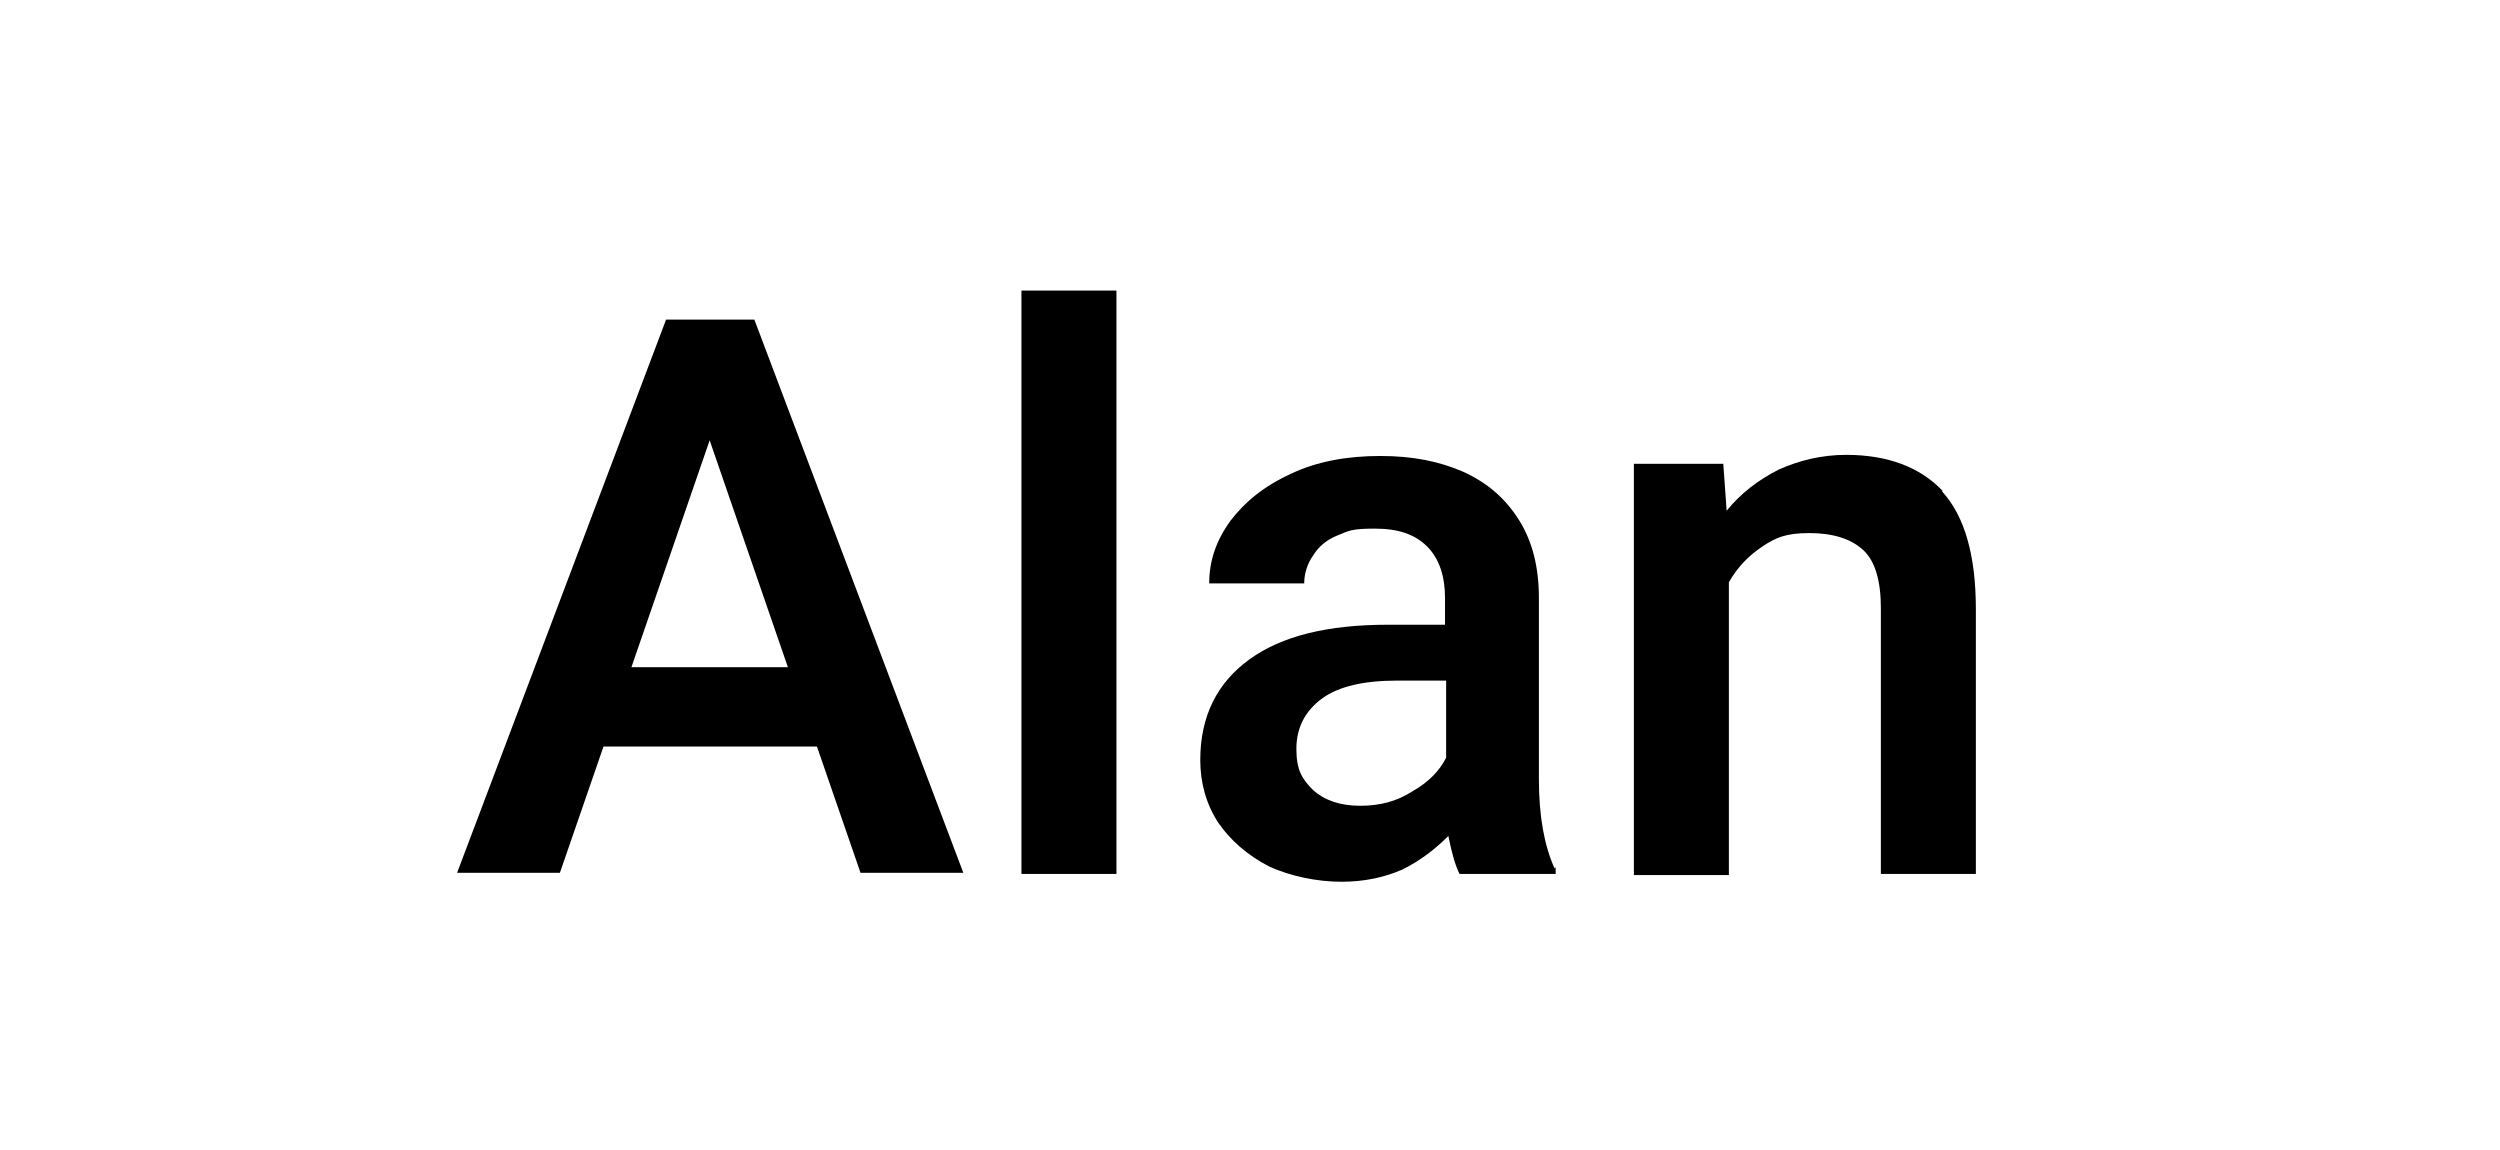
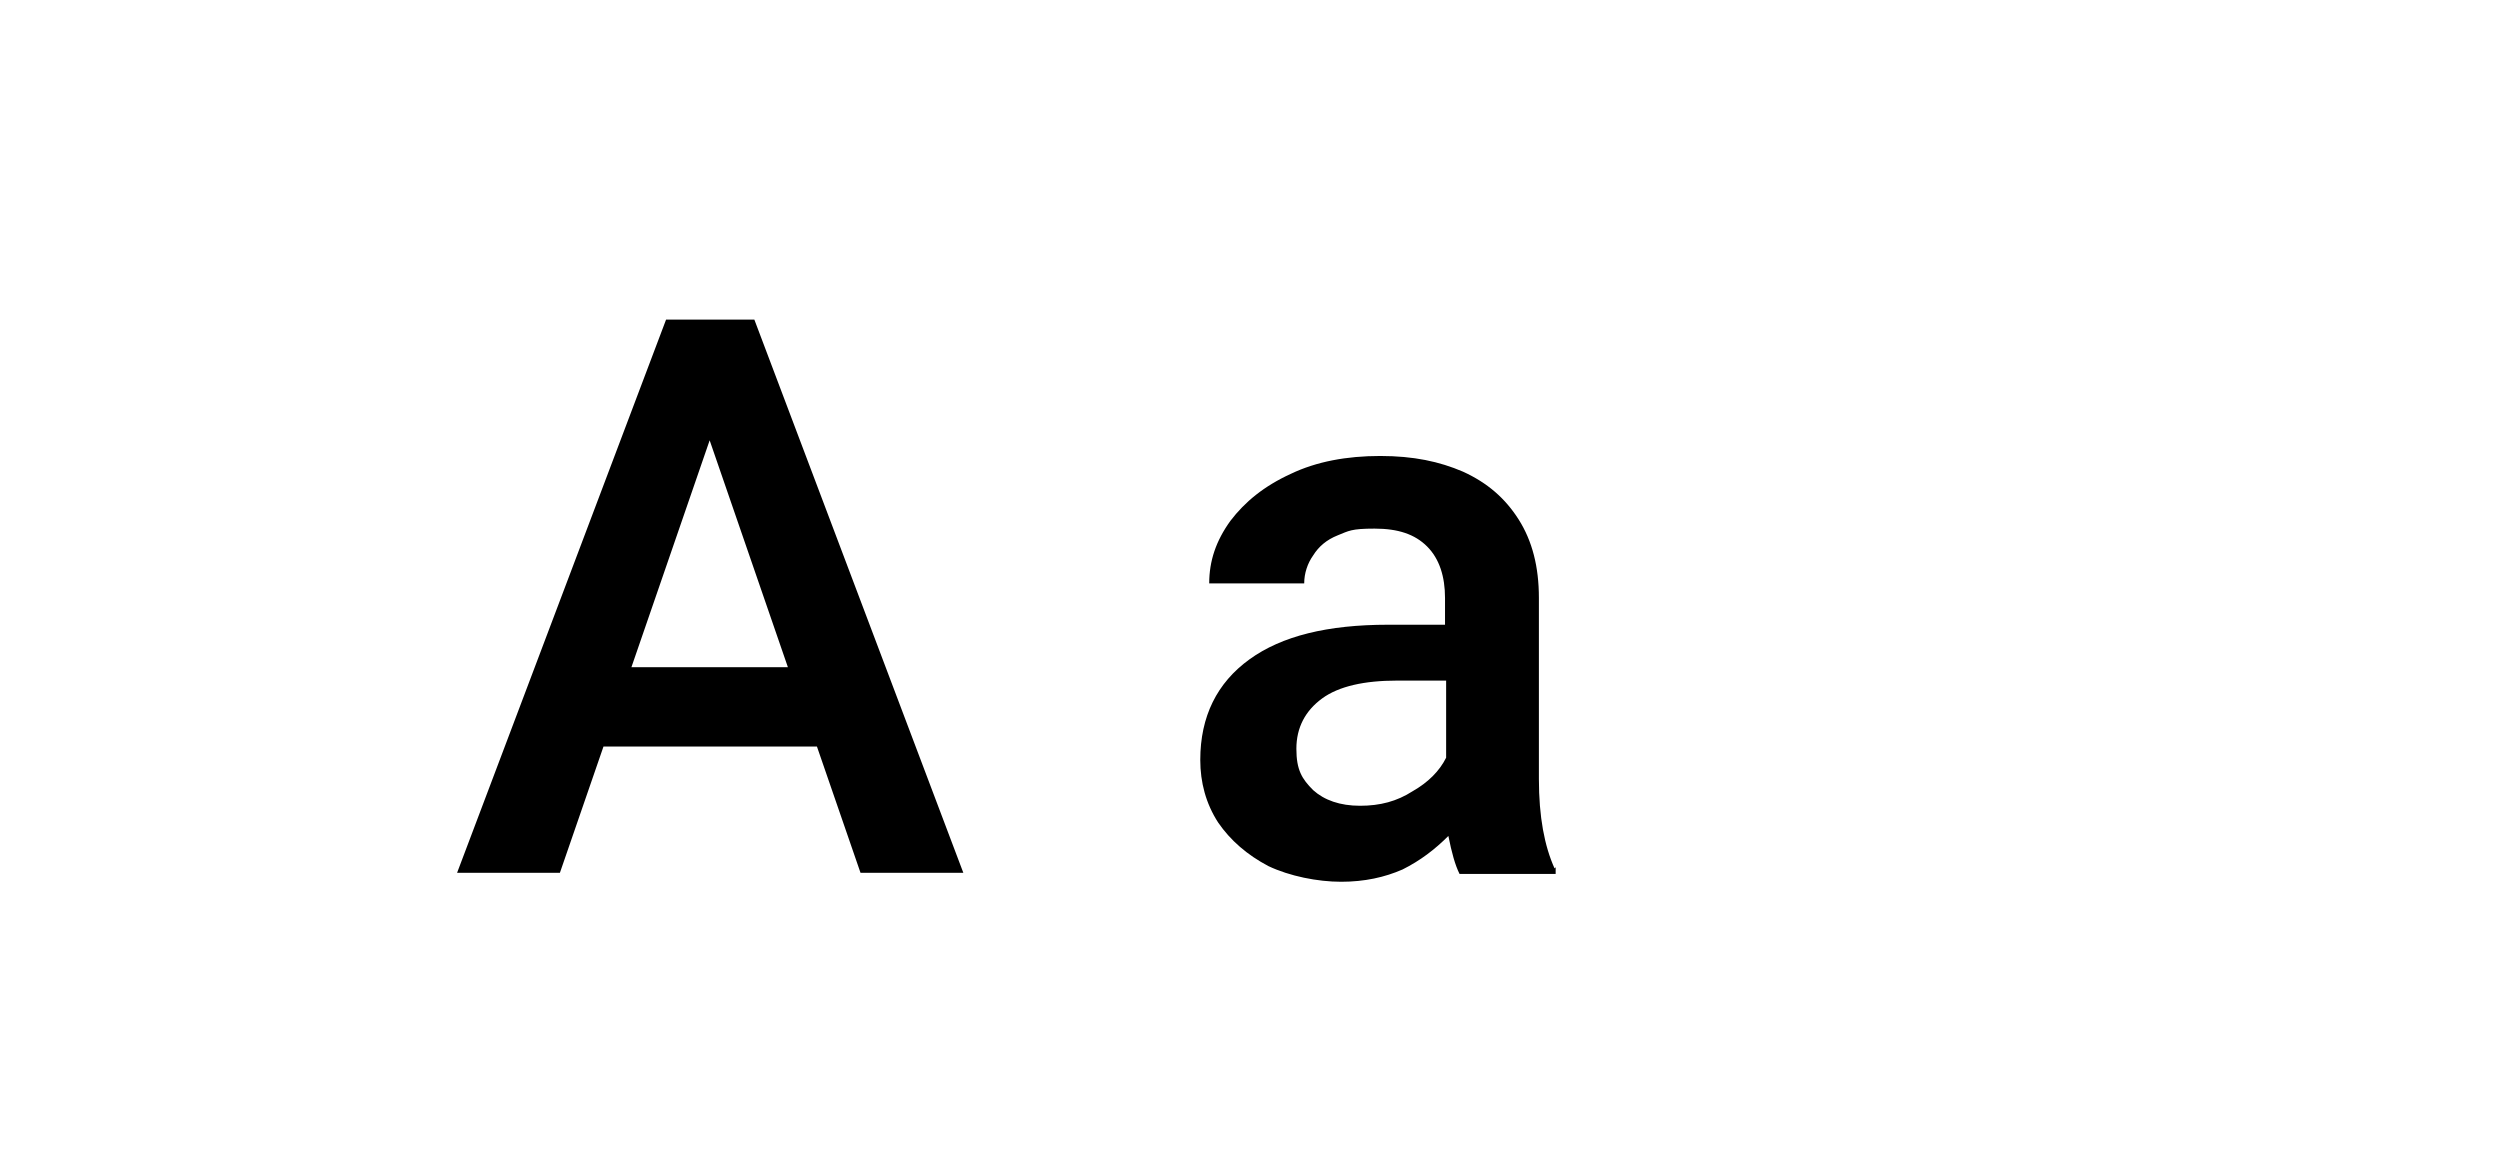
<svg xmlns="http://www.w3.org/2000/svg" id="b" viewBox="0 0 223.7 102.9">
  <g id="c">
    <rect width="223.7" height="102.9" fill="none" stroke-width="0" />
    <path d="M73,66.8h-19l-3.9,11.3h-9.2l18.7-49.5h7.9l18.7,49.5h-9.2l-3.9-11.3ZM70.5,59.7l-7-20.3-7,20.3h14.1Z" stroke-width="0" />
-     <path d="M91.4,78.2V26h8.5v52.2h-8.5Z" stroke-width="0" />
    <path d="M139.2,77.6v.6h-8.6c-.4-.8-.7-1.9-1-3.4-1.2,1.2-2.5,2.2-4.1,3-1.6.7-3.4,1.1-5.5,1.1s-4.6-.5-6.5-1.4c-1.9-1-3.4-2.3-4.5-3.9-1.1-1.7-1.6-3.6-1.6-5.6,0-3.9,1.5-6.9,4.4-9,2.9-2.1,7-3.1,12.4-3.1h5.1v-2.4c0-1.9-.5-3.5-1.6-4.6-1.1-1.1-2.6-1.6-4.7-1.6s-2.3.2-3.3.6c-1,.4-1.7,1-2.2,1.8-.5.7-.8,1.6-.8,2.5h-8.5c0-2,.6-3.8,1.9-5.6,1.3-1.7,3-3.1,5.4-4.2,2.3-1.1,5-1.6,8-1.6s5.3.5,7.4,1.4c2.2,1,3.8,2.4,5,4.3,1.2,1.9,1.8,4.2,1.8,7v16.2c0,3.4.5,6,1.4,8ZM126.4,70.8c1.4-.8,2.4-1.8,3-3v-6.9h-4.4c-2.9,0-5.2.5-6.7,1.6-1.5,1.1-2.3,2.6-2.3,4.5s.5,2.7,1.5,3.7c1,.9,2.4,1.4,4.2,1.4s3.3-.4,4.7-1.3Z" stroke-width="0" />
-     <path d="M173.8,44c2,2.2,3,5.7,3,10.5v23.7h-8.5v-23.8c0-2.4-.5-4.2-1.6-5.2-1.1-1-2.7-1.5-4.8-1.5s-3,.4-4.2,1.2c-1.2.8-2.2,1.8-3,3.2v26.2h-8.5v-36.8h8l.3,4.2c1.3-1.6,2.9-2.8,4.7-3.7,1.8-.8,3.8-1.3,6-1.3,3.7,0,6.6,1.1,8.6,3.2Z" stroke-width="0" />
  </g>
</svg>